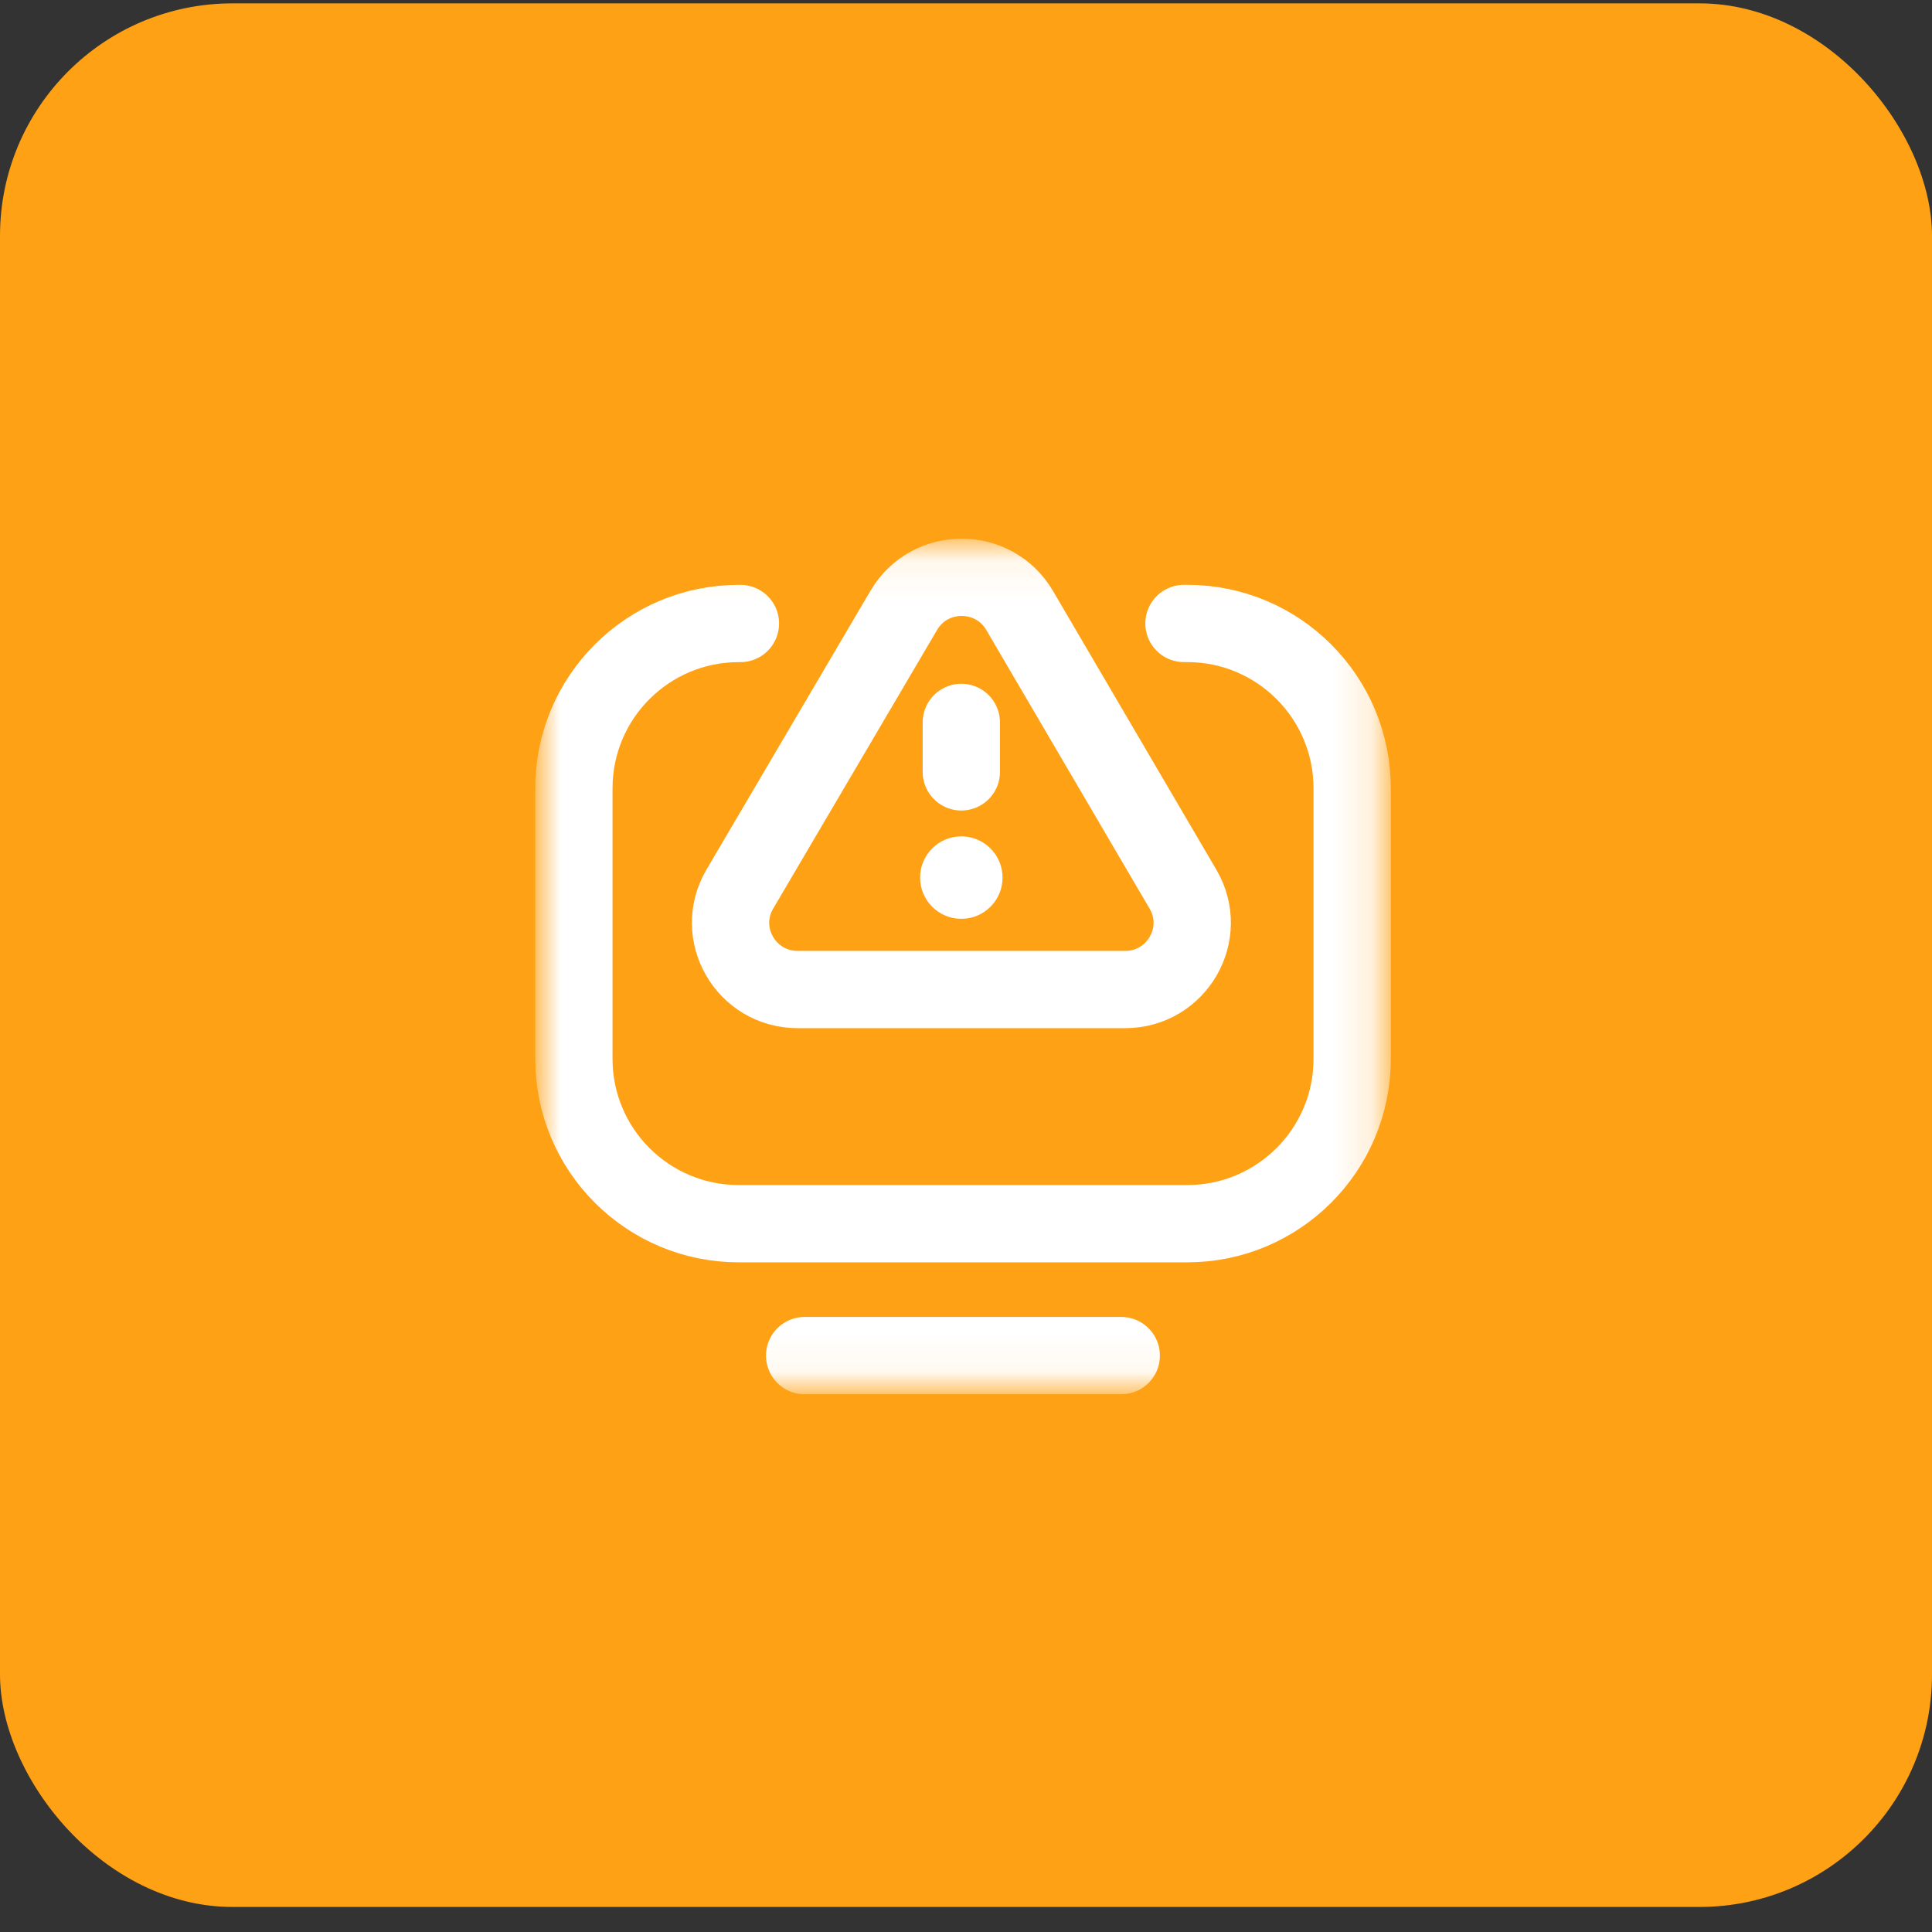
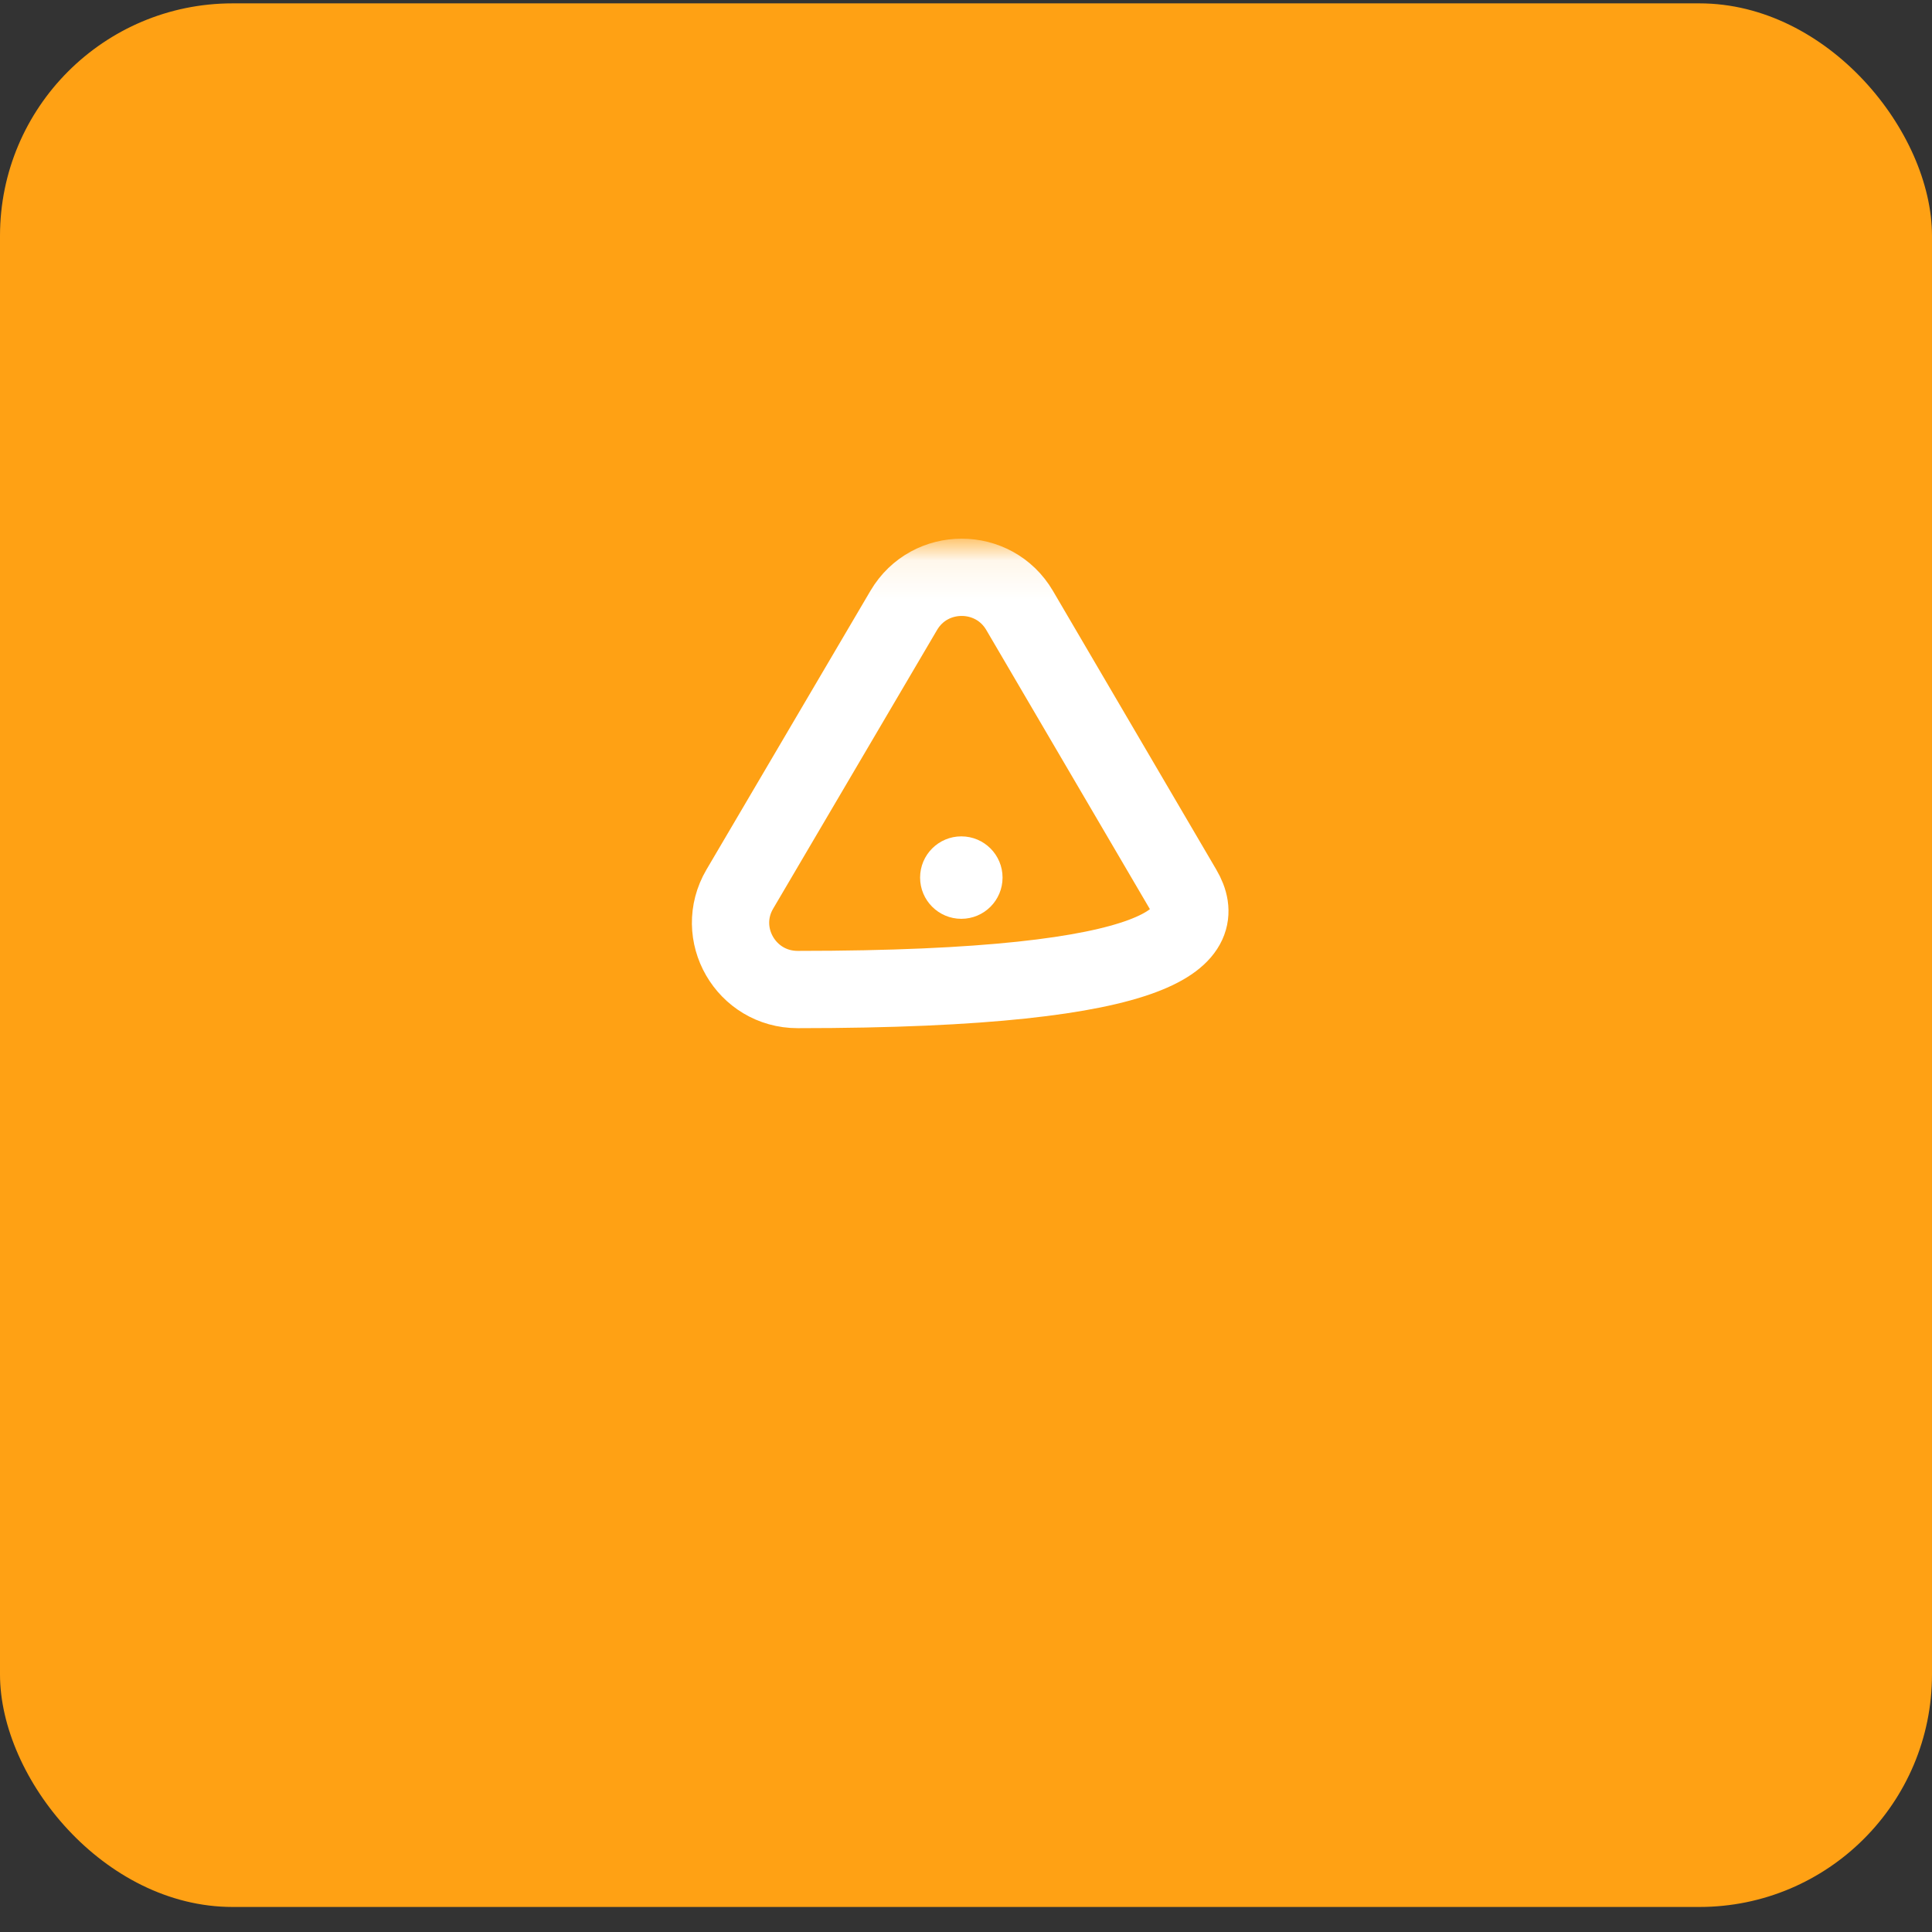
<svg xmlns="http://www.w3.org/2000/svg" width="50" height="50" viewBox="0 0 50 50" fill="none">
  <rect x="0" y="0" width="50" height="50" fill="#333333" stroke="none" />
  <rect y="0.087" width="50" height="49.265" rx="6.018" fill="#FFA114" />
  <mask id="mask0_4793_25531" style="mask-type:luminance" maskUnits="userSpaceOnUse" x="14" y="14" width="22" height="22">
    <path d="M34.849 34.936V15.087H15V34.936H34.849Z" fill="white" stroke="white" stroke-width="2" />
  </mask>
  <g mask="url(#mask0_4793_25531)">
-     <path d="M30.641 16.135H30.726C33.083 16.135 34.994 18.046 34.994 20.403V27.402C34.994 29.758 33.083 31.669 30.726 31.669H19.118C16.762 31.669 14.852 29.759 14.852 27.402V20.403C14.852 18.046 16.762 16.136 19.119 16.136H19.162" stroke="white" stroke-width="2" stroke-miterlimit="10" stroke-linecap="round" stroke-linejoin="round" />
-     <path d="M29.018 35.083H20.824" stroke="white" stroke-width="2" stroke-miterlimit="10" stroke-linecap="round" stroke-linejoin="round" />
-     <path d="M20.644 25.609H29.117C30.456 25.609 31.291 24.164 30.616 23.013L26.387 15.797C25.718 14.656 24.061 14.655 23.39 15.795L19.146 23.011C18.47 24.162 19.304 25.609 20.644 25.609Z" stroke="white" stroke-width="2" stroke-miterlimit="10" />
+     <path d="M20.644 25.609C30.456 25.609 31.291 24.164 30.616 23.013L26.387 15.797C25.718 14.656 24.061 14.655 23.39 15.795L19.146 23.011C18.47 24.162 19.304 25.609 20.644 25.609Z" stroke="white" stroke-width="2" stroke-miterlimit="10" />
    <path d="M23.812 22.712C23.812 23.301 24.29 23.779 24.879 23.779C25.469 23.779 25.946 23.301 25.946 22.712C25.946 22.123 25.469 21.645 24.879 21.645C24.29 21.645 23.812 22.123 23.812 22.712Z" fill="white" />
-     <path d="M24.879 18.696V19.976" stroke="white" stroke-width="2" stroke-miterlimit="10" stroke-linecap="round" stroke-linejoin="round" />
  </g>
</svg>